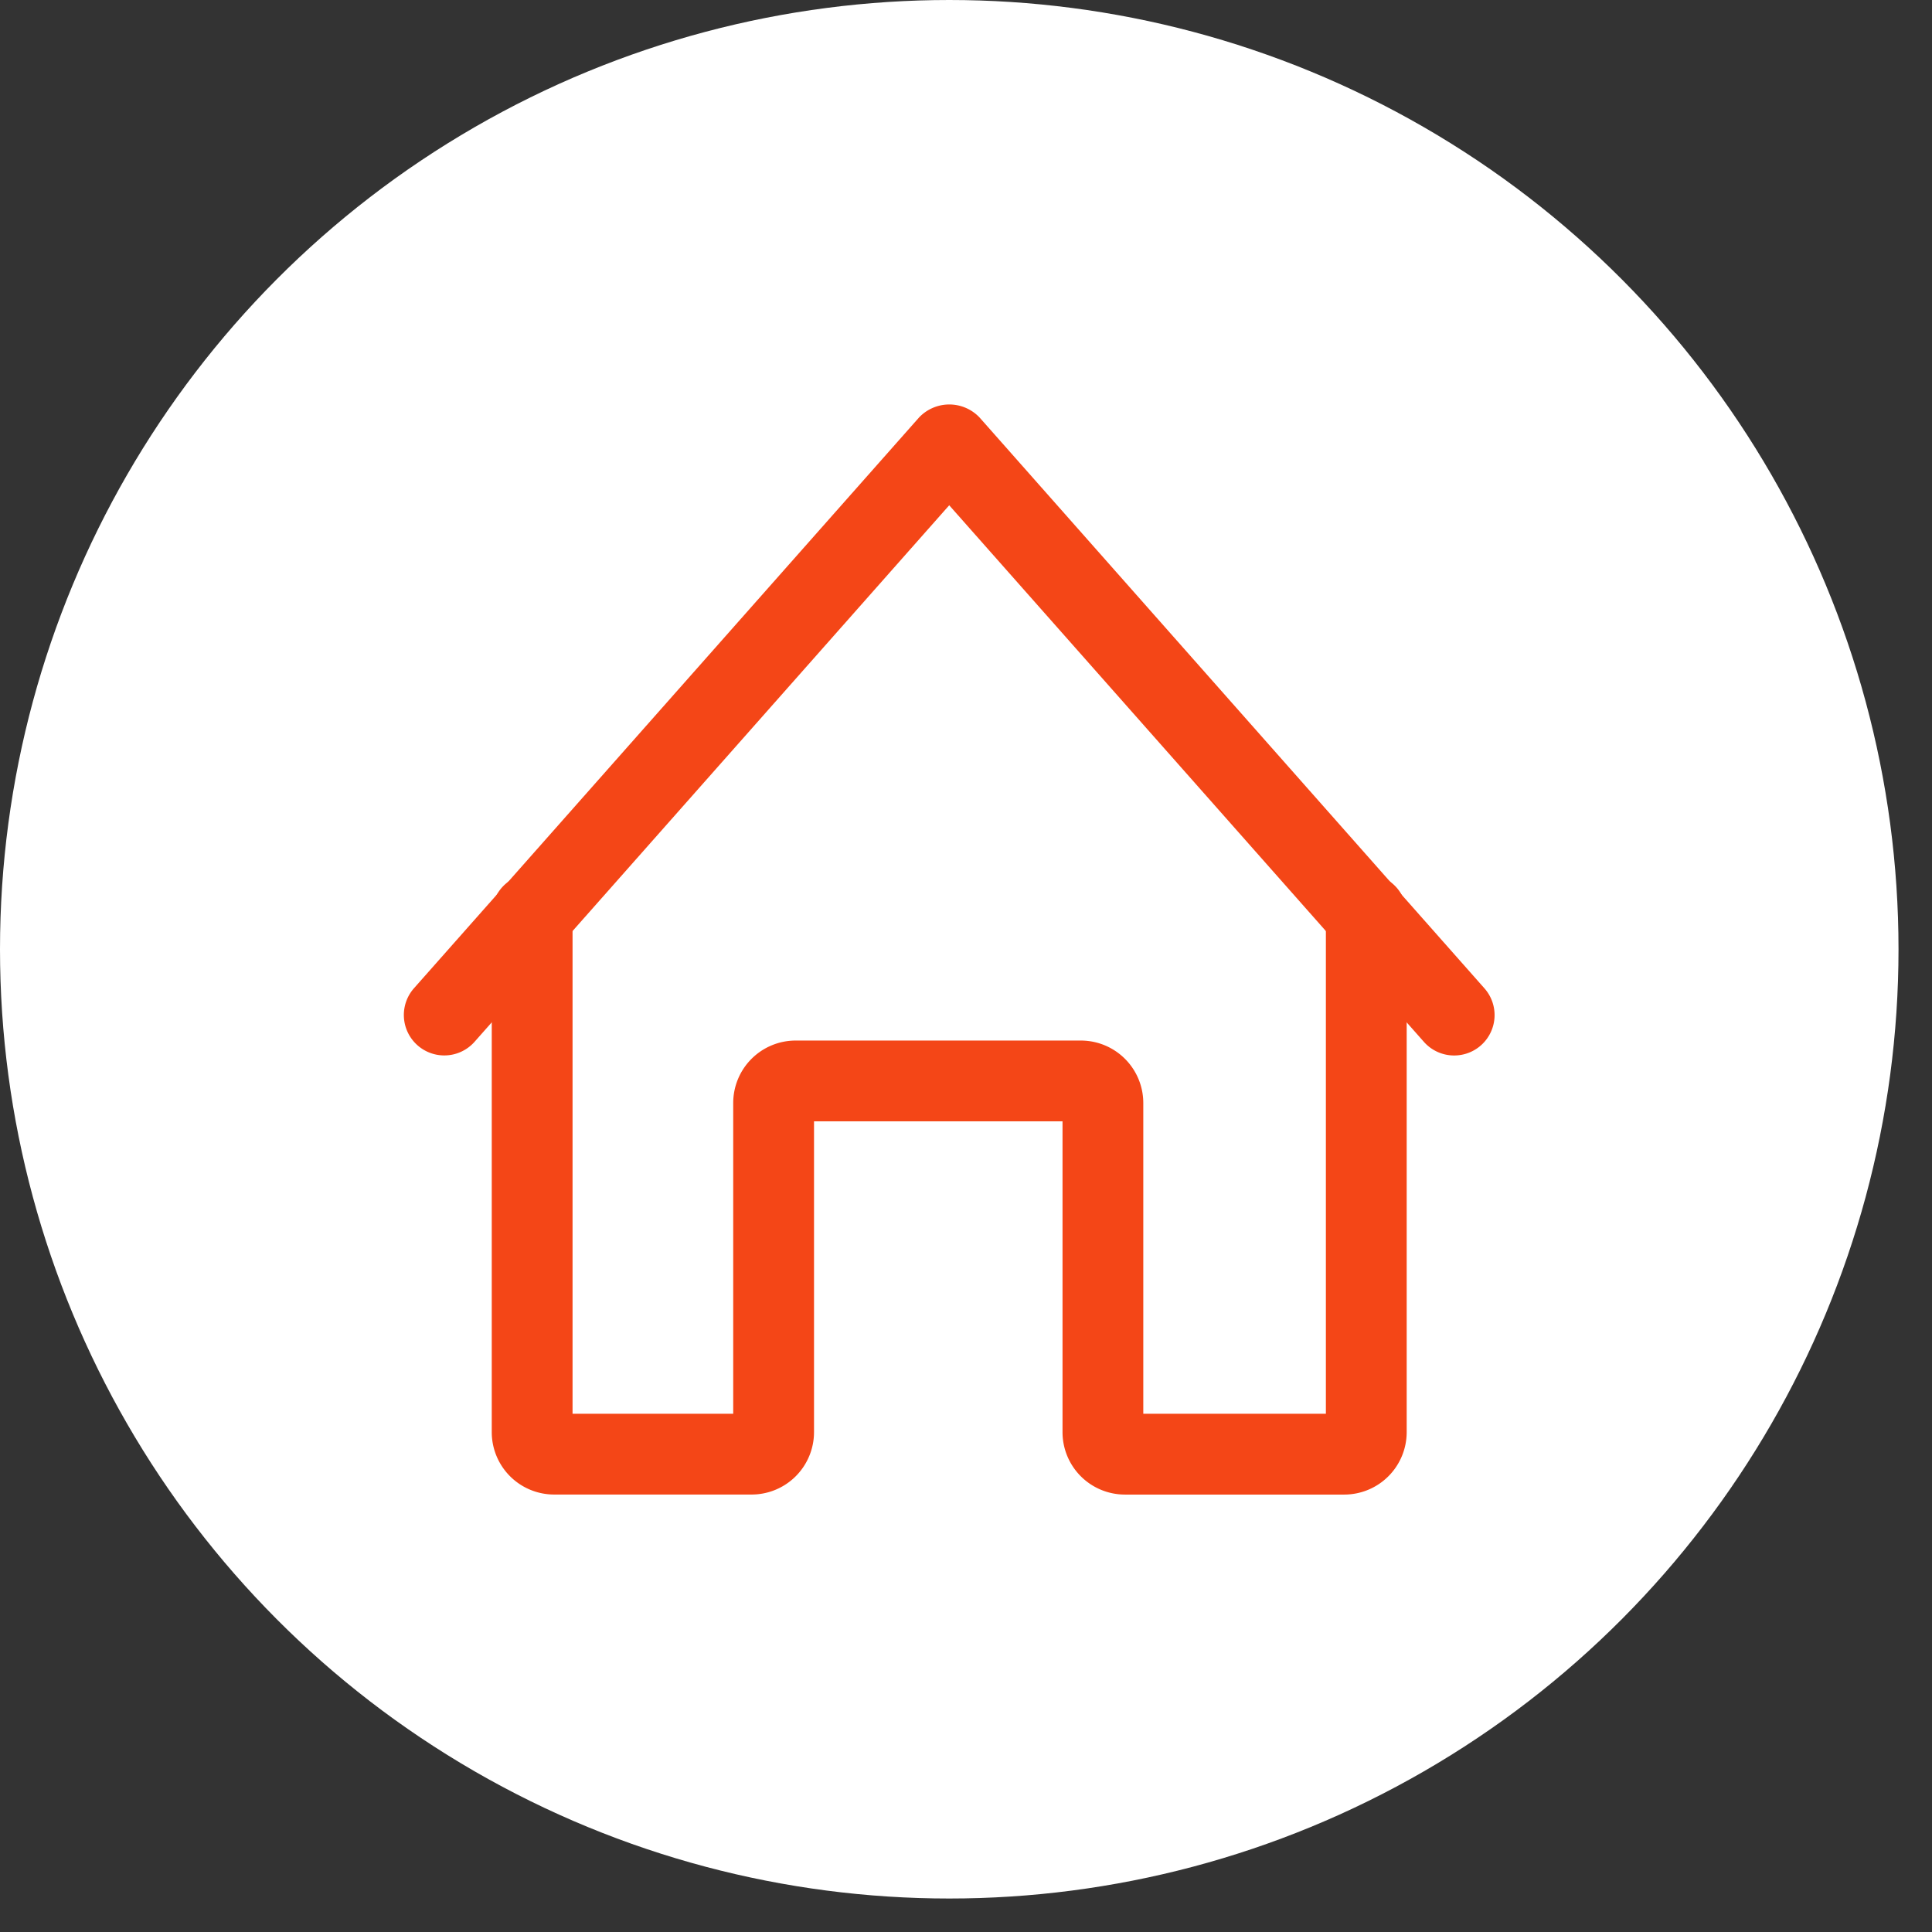
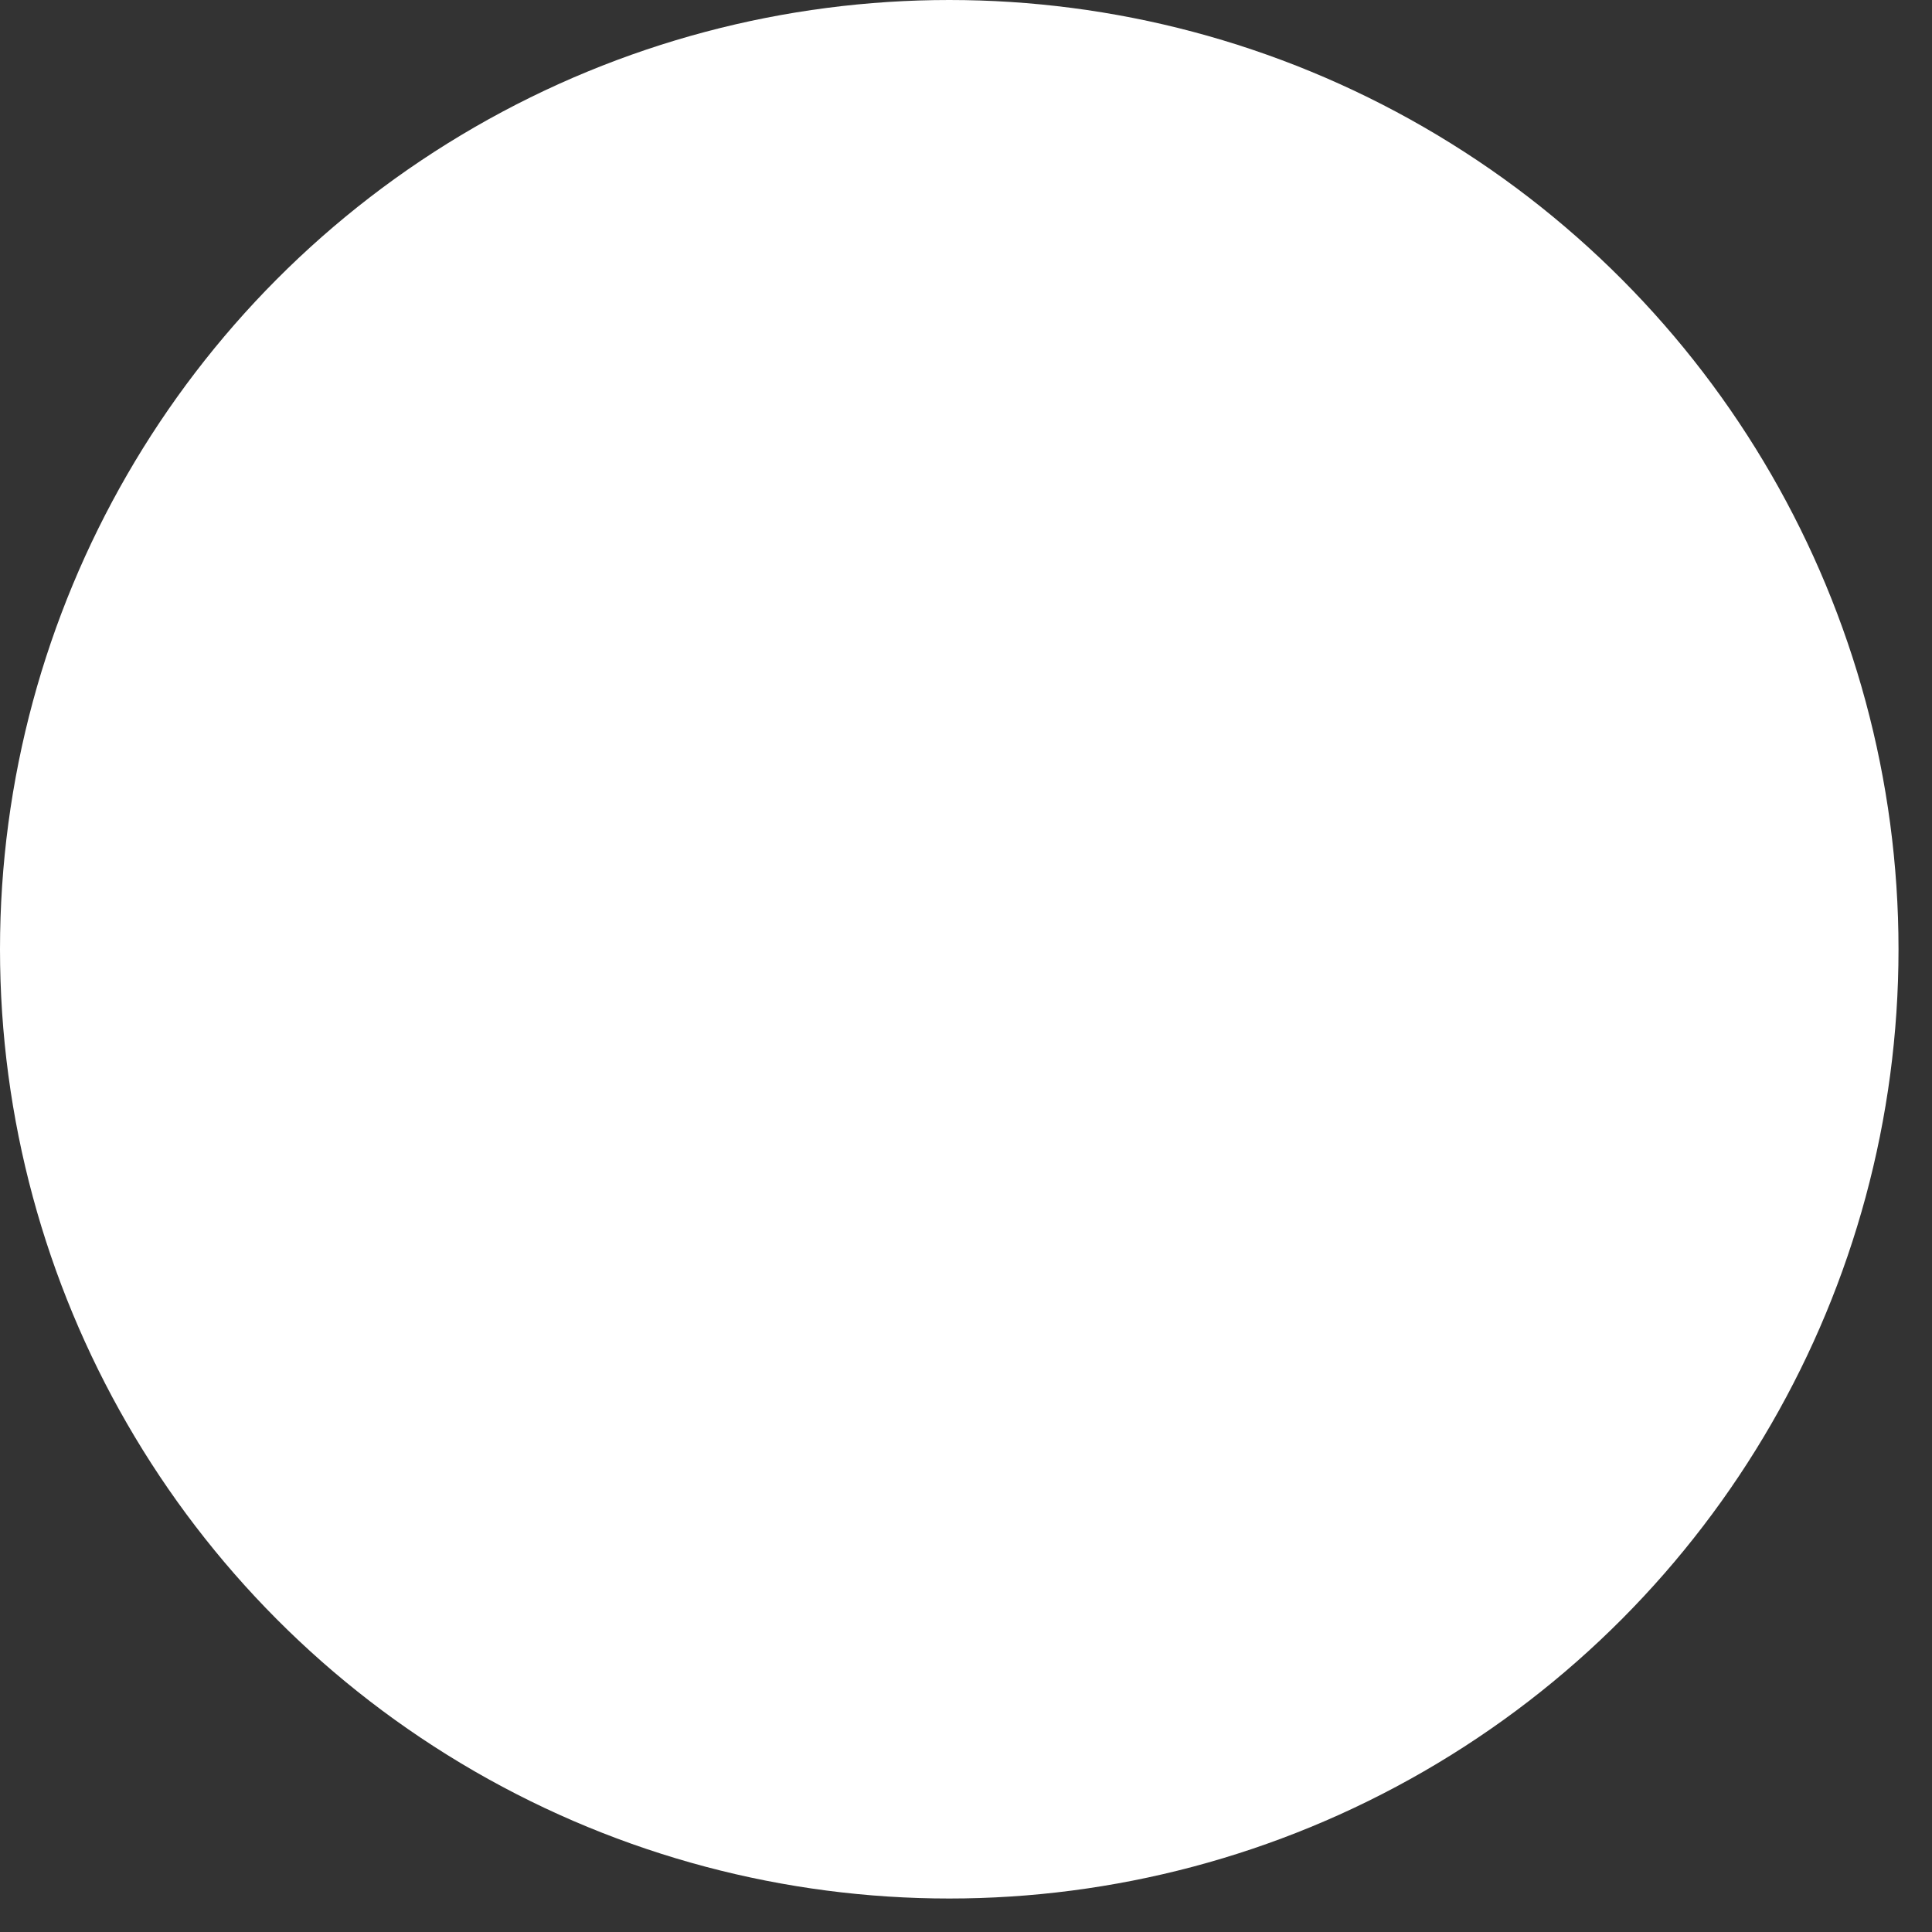
<svg xmlns="http://www.w3.org/2000/svg" id="レイヤー_1" data-name="レイヤー 1" viewBox="0 0 51 51" width="51" height="51" preserveAspectRatio="xMinYMid">
  <rect x="0" y="0" width="51" height="51" fill="#333333" stroke="none" />
  <defs>
    <style>.cls-1{fill:#fff;}.cls-2{fill:#f44617;}</style>
  </defs>
  <title>icp_point05_02</title>
  <circle class="cls-1" cx="25.058" cy="25.058" r="25.058" />
-   <path class="cls-2" d="M35.489,39.453H29.694a1.648,1.648,0,0,1-1.646-1.646V29.6h-6.56v8.206a1.648,1.648,0,0,1-1.646,1.646H14.627a1.648,1.648,0,0,1-1.646-1.646V24.169a1.067,1.067,0,1,1,2.133,0V37.32h4.241V29.114A1.649,1.649,0,0,1,21,27.468h7.534a1.649,1.649,0,0,1,1.646,1.646V37.32H35V24.169a1.067,1.067,0,1,1,2.133,0V37.807A1.649,1.649,0,0,1,35.489,39.453Z" />
-   <path class="cls-2" d="M38.387,27.862a1.063,1.063,0,0,1-.8-.36L25.057,13.338,12.528,27.5a1.067,1.067,0,1,1-1.6-1.413L24.259,11.022a1.1,1.1,0,0,1,1.6,0L39.185,26.089a1.066,1.066,0,0,1-.8,1.773Z" />
</svg>